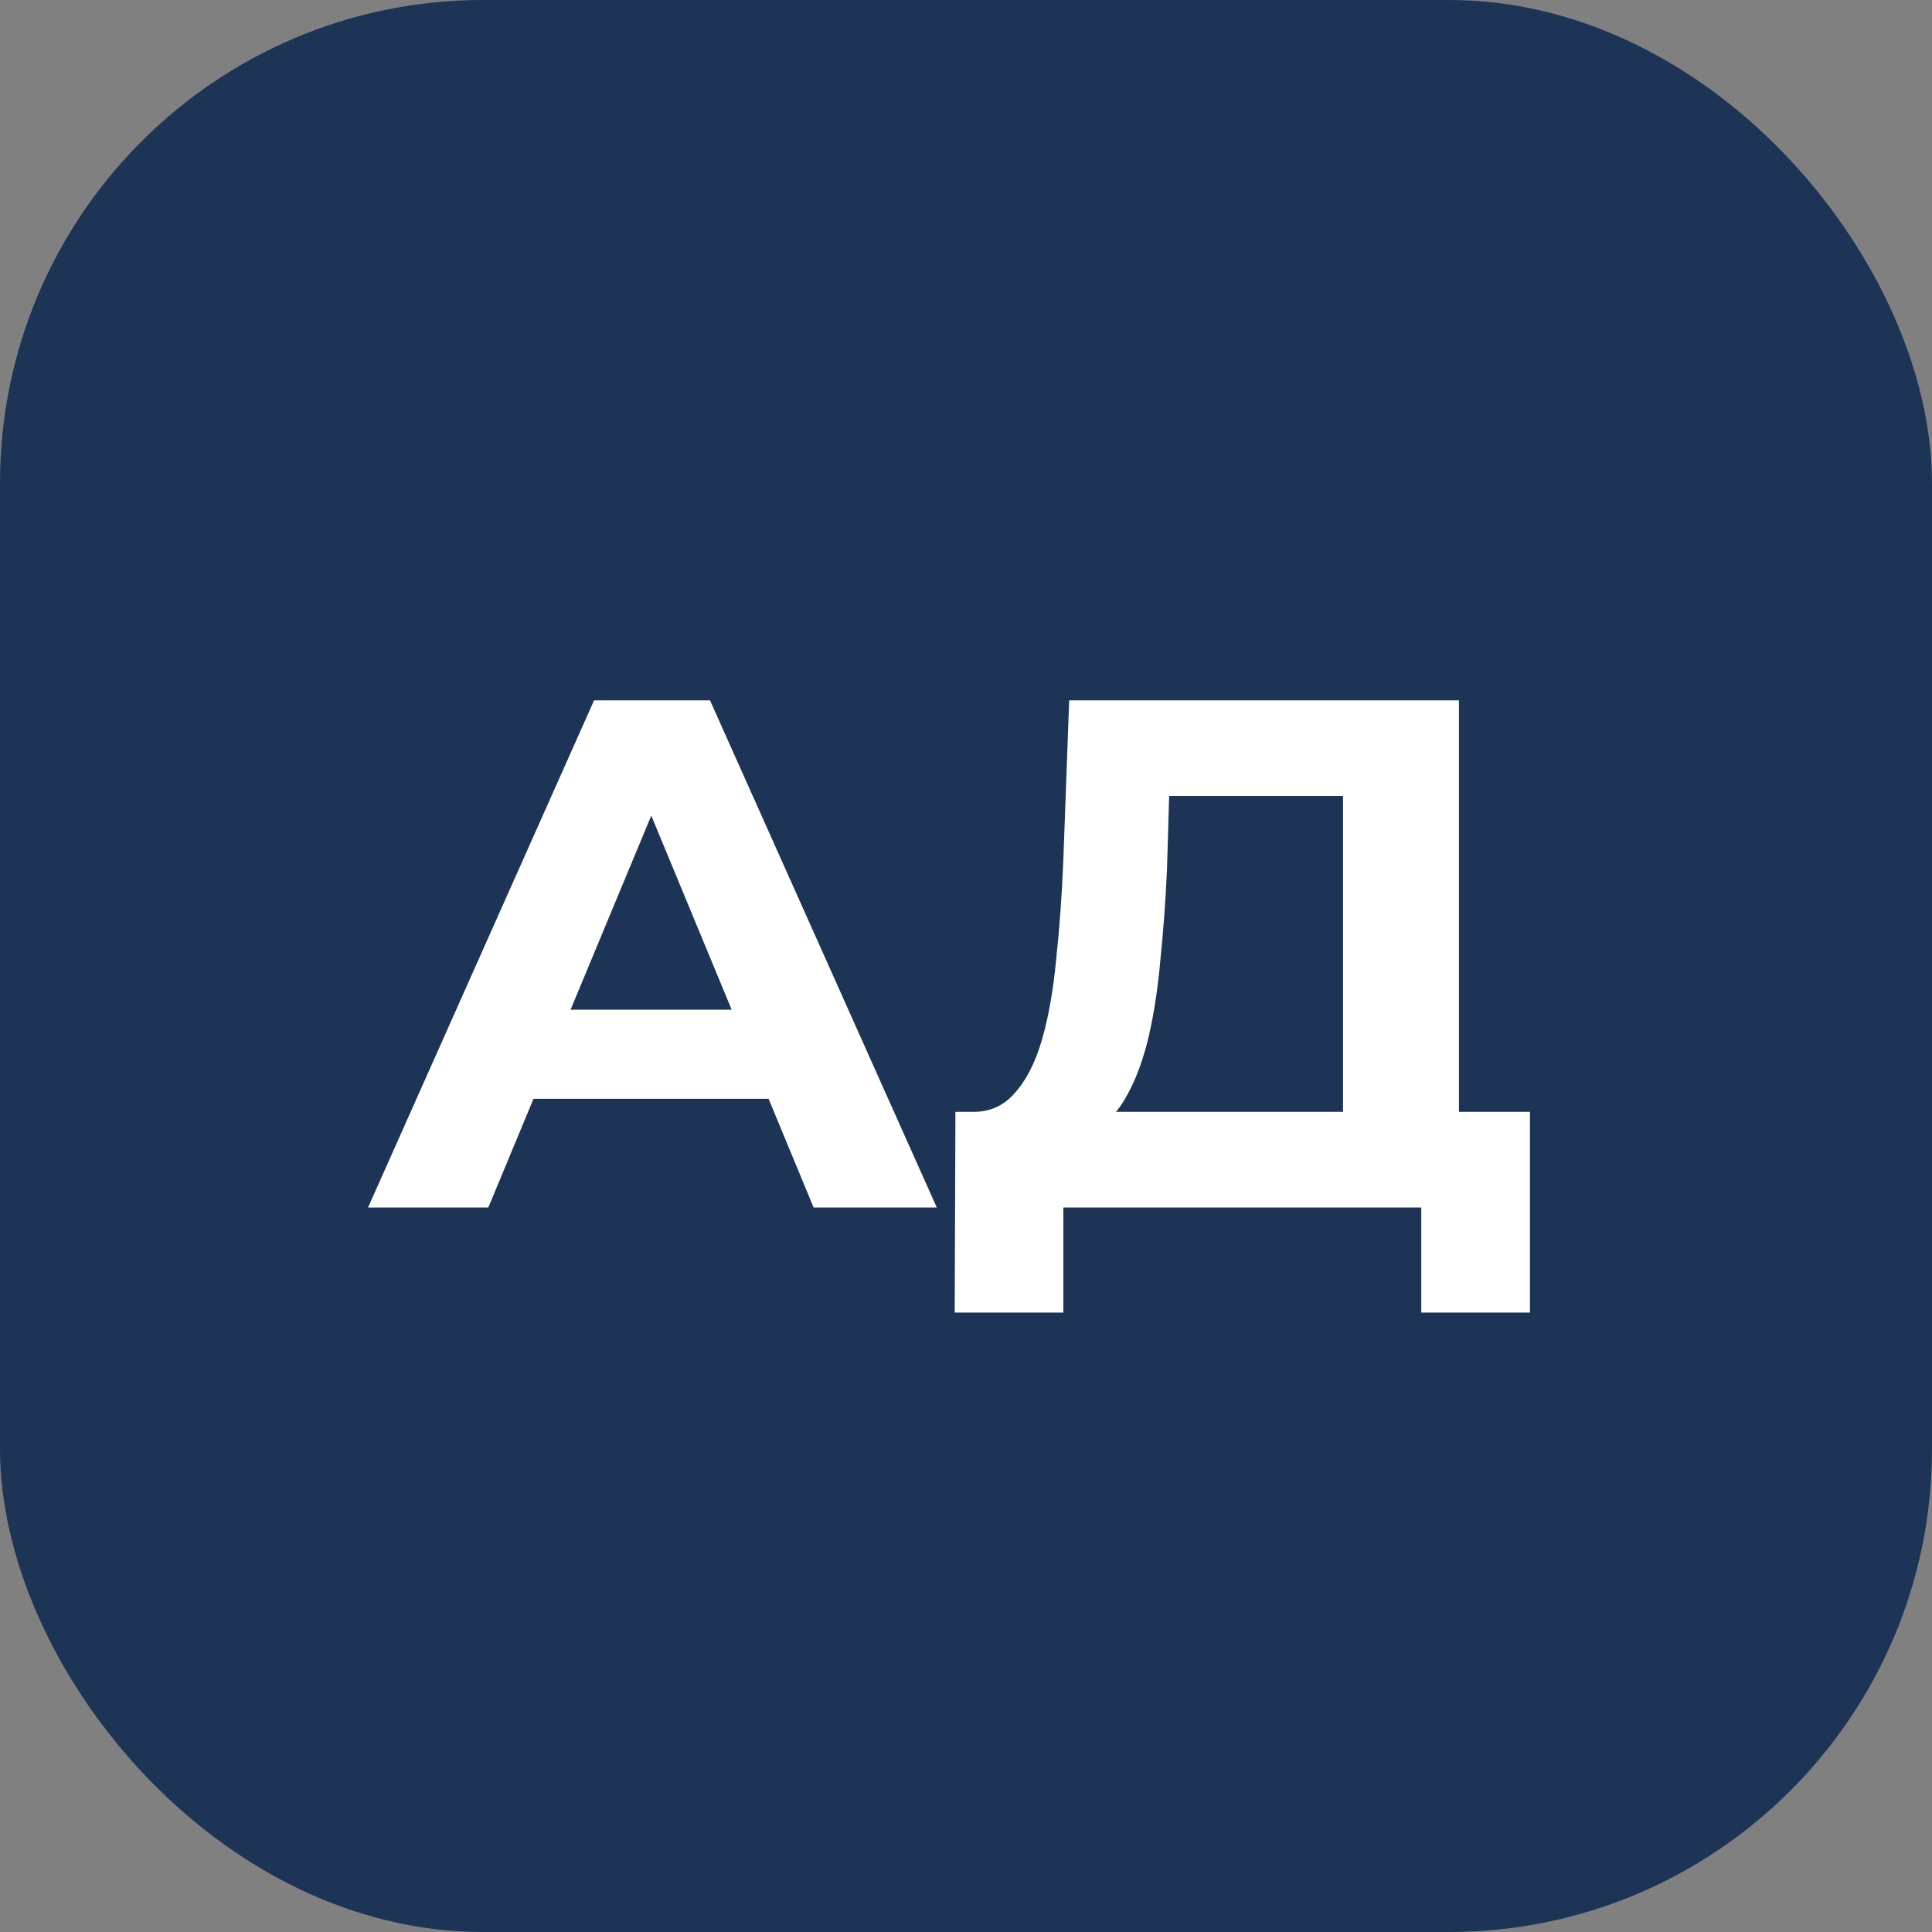
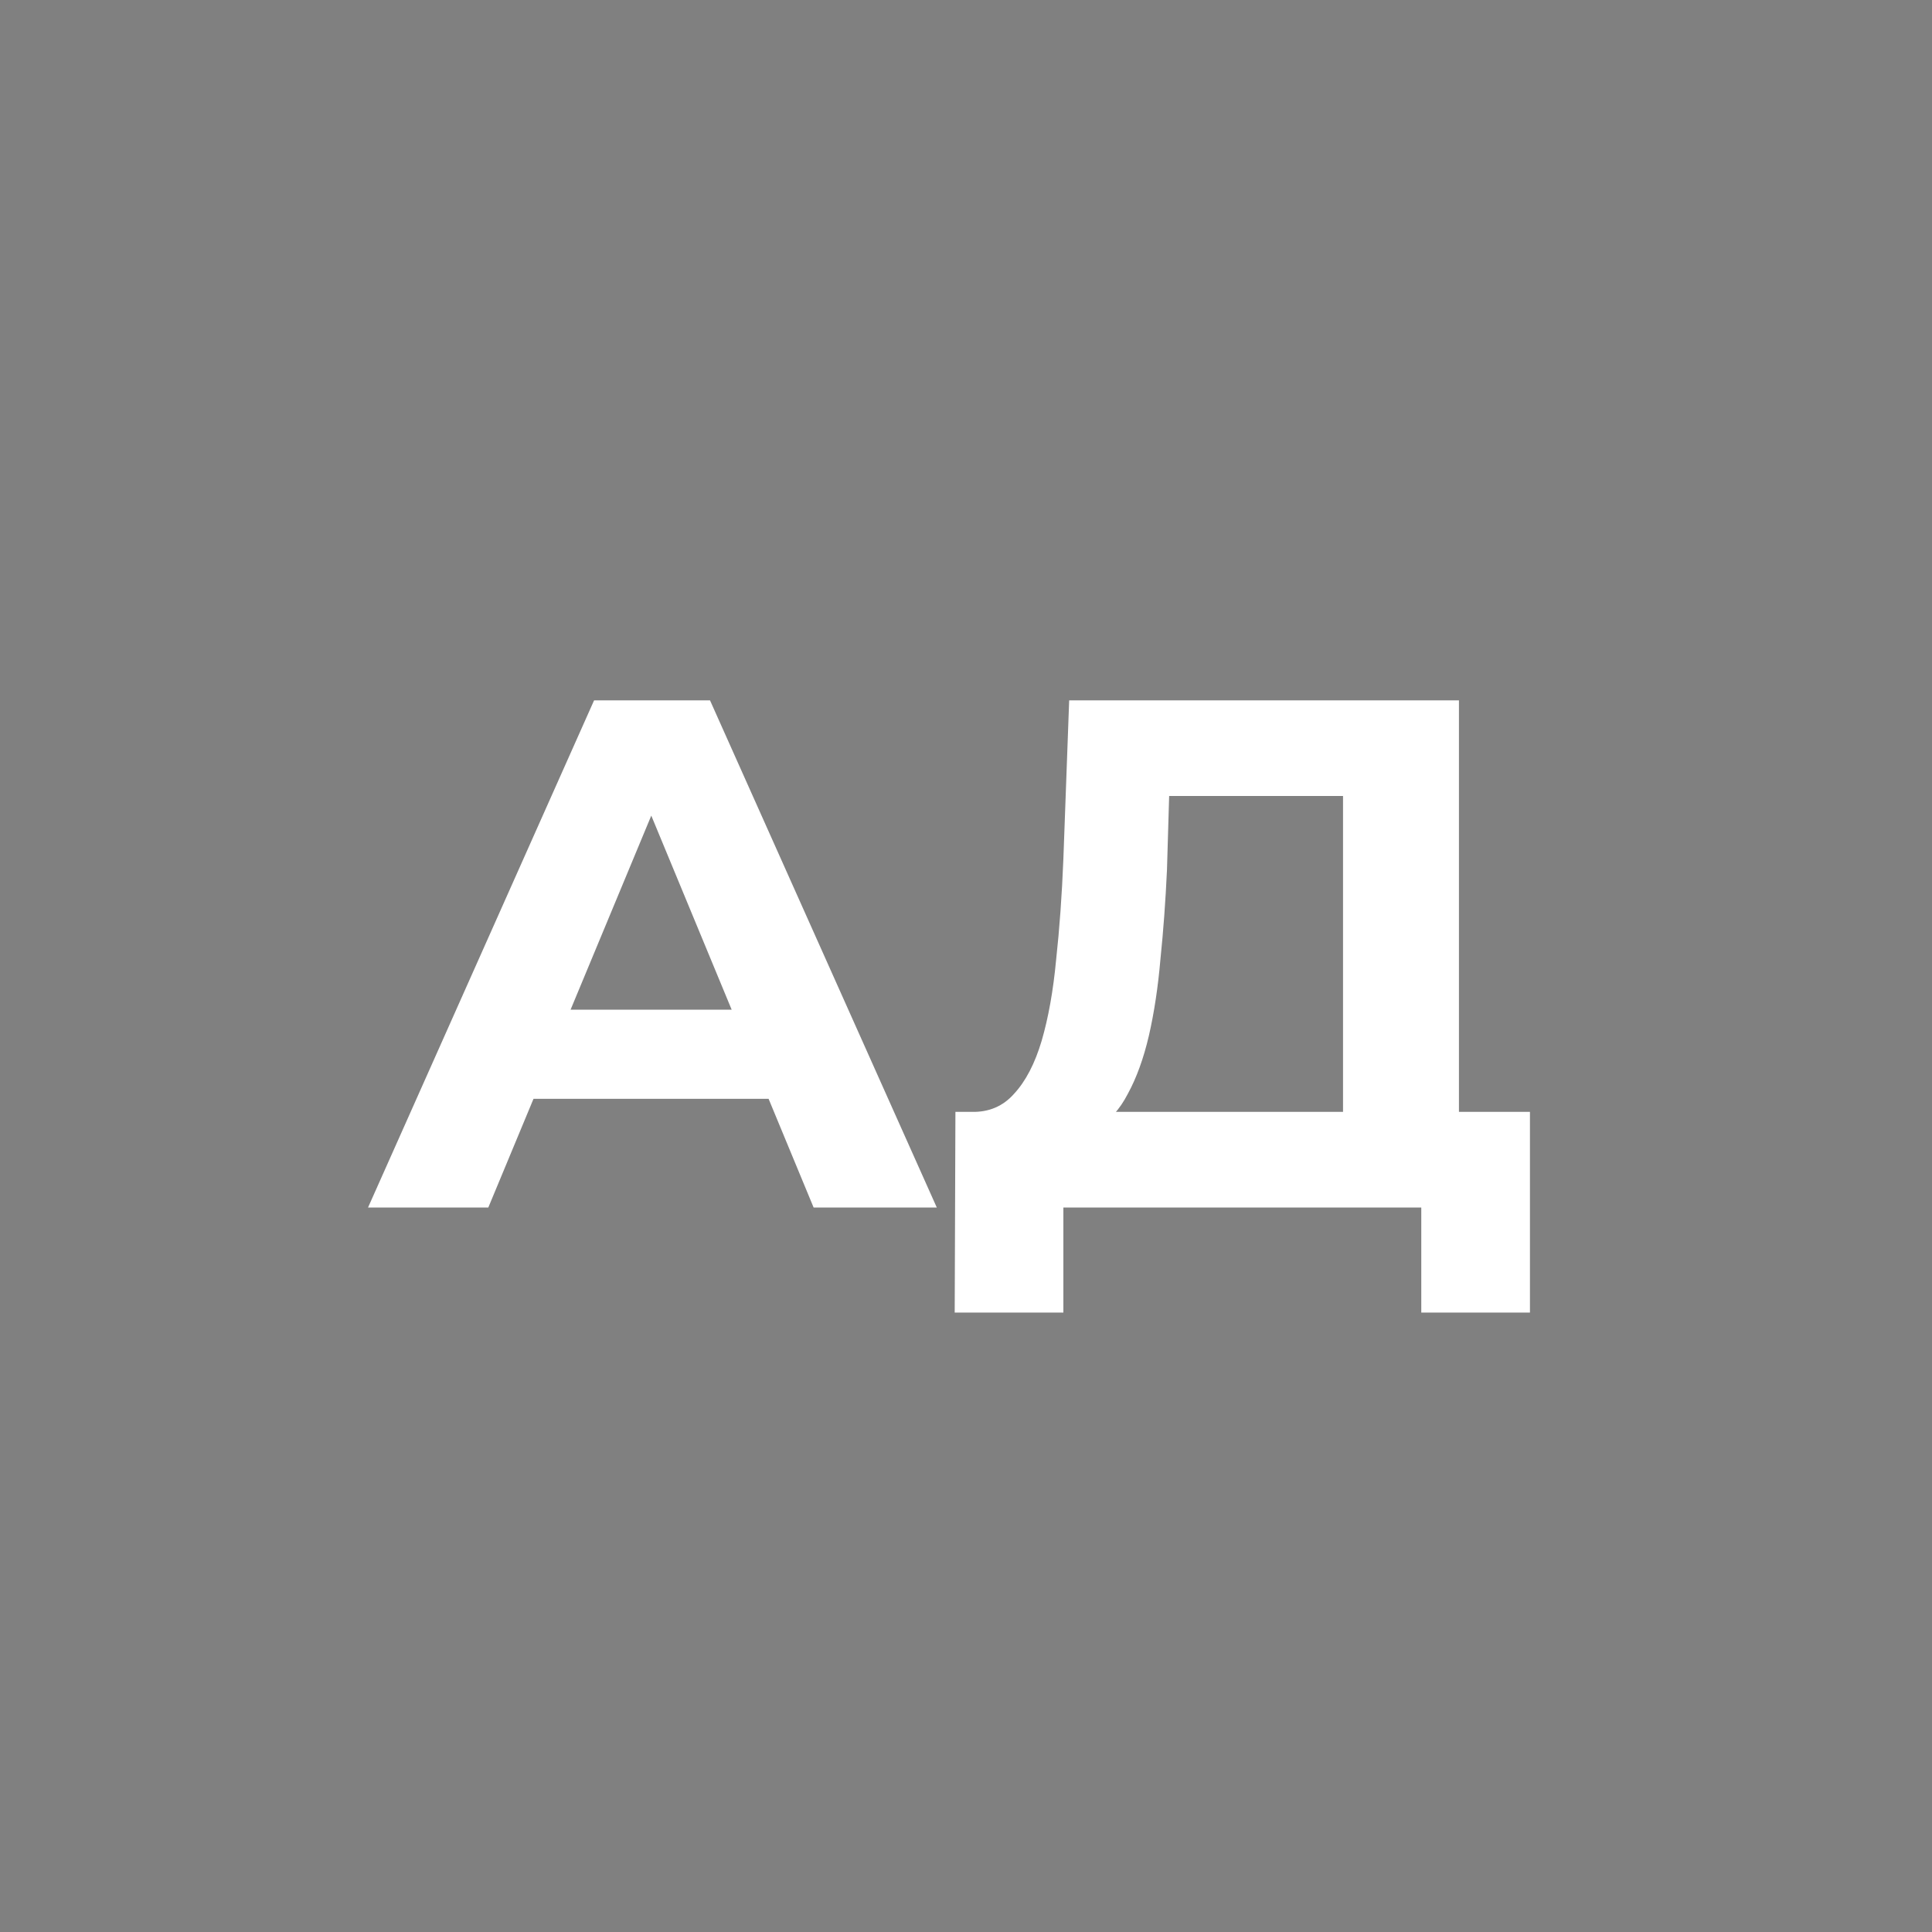
<svg xmlns="http://www.w3.org/2000/svg" width="40" height="40" viewBox="0 0 40 40" fill="none">
  <rect x="0" y="0" width="40" height="40" fill="#808080" stroke="none" />
-   <rect width="40" height="40" rx="10" fill="#1D3457" />
  <path d="M7.62 25L12.3 14.5H14.7L19.395 25H16.845L13.005 15.73H13.965L10.11 25H7.62ZM9.96 22.75L10.605 20.905H16.005L16.665 22.75H9.96ZM27.806 23.92V16.48H24.206L24.161 18.01C24.131 18.66 24.086 19.275 24.026 19.855C23.976 20.435 23.896 20.965 23.786 21.445C23.676 21.915 23.531 22.315 23.351 22.645C23.181 22.975 22.966 23.21 22.706 23.35L20.111 23.02C20.471 23.03 20.766 22.905 20.996 22.645C21.236 22.385 21.426 22.02 21.566 21.55C21.706 21.07 21.806 20.51 21.866 19.87C21.936 19.23 21.986 18.535 22.016 17.785L22.136 14.5H30.206V23.92H27.806ZM19.766 27.175L19.781 23.02H31.676V27.175H29.426V25H22.016V27.175H19.766Z" fill="white" />
</svg>